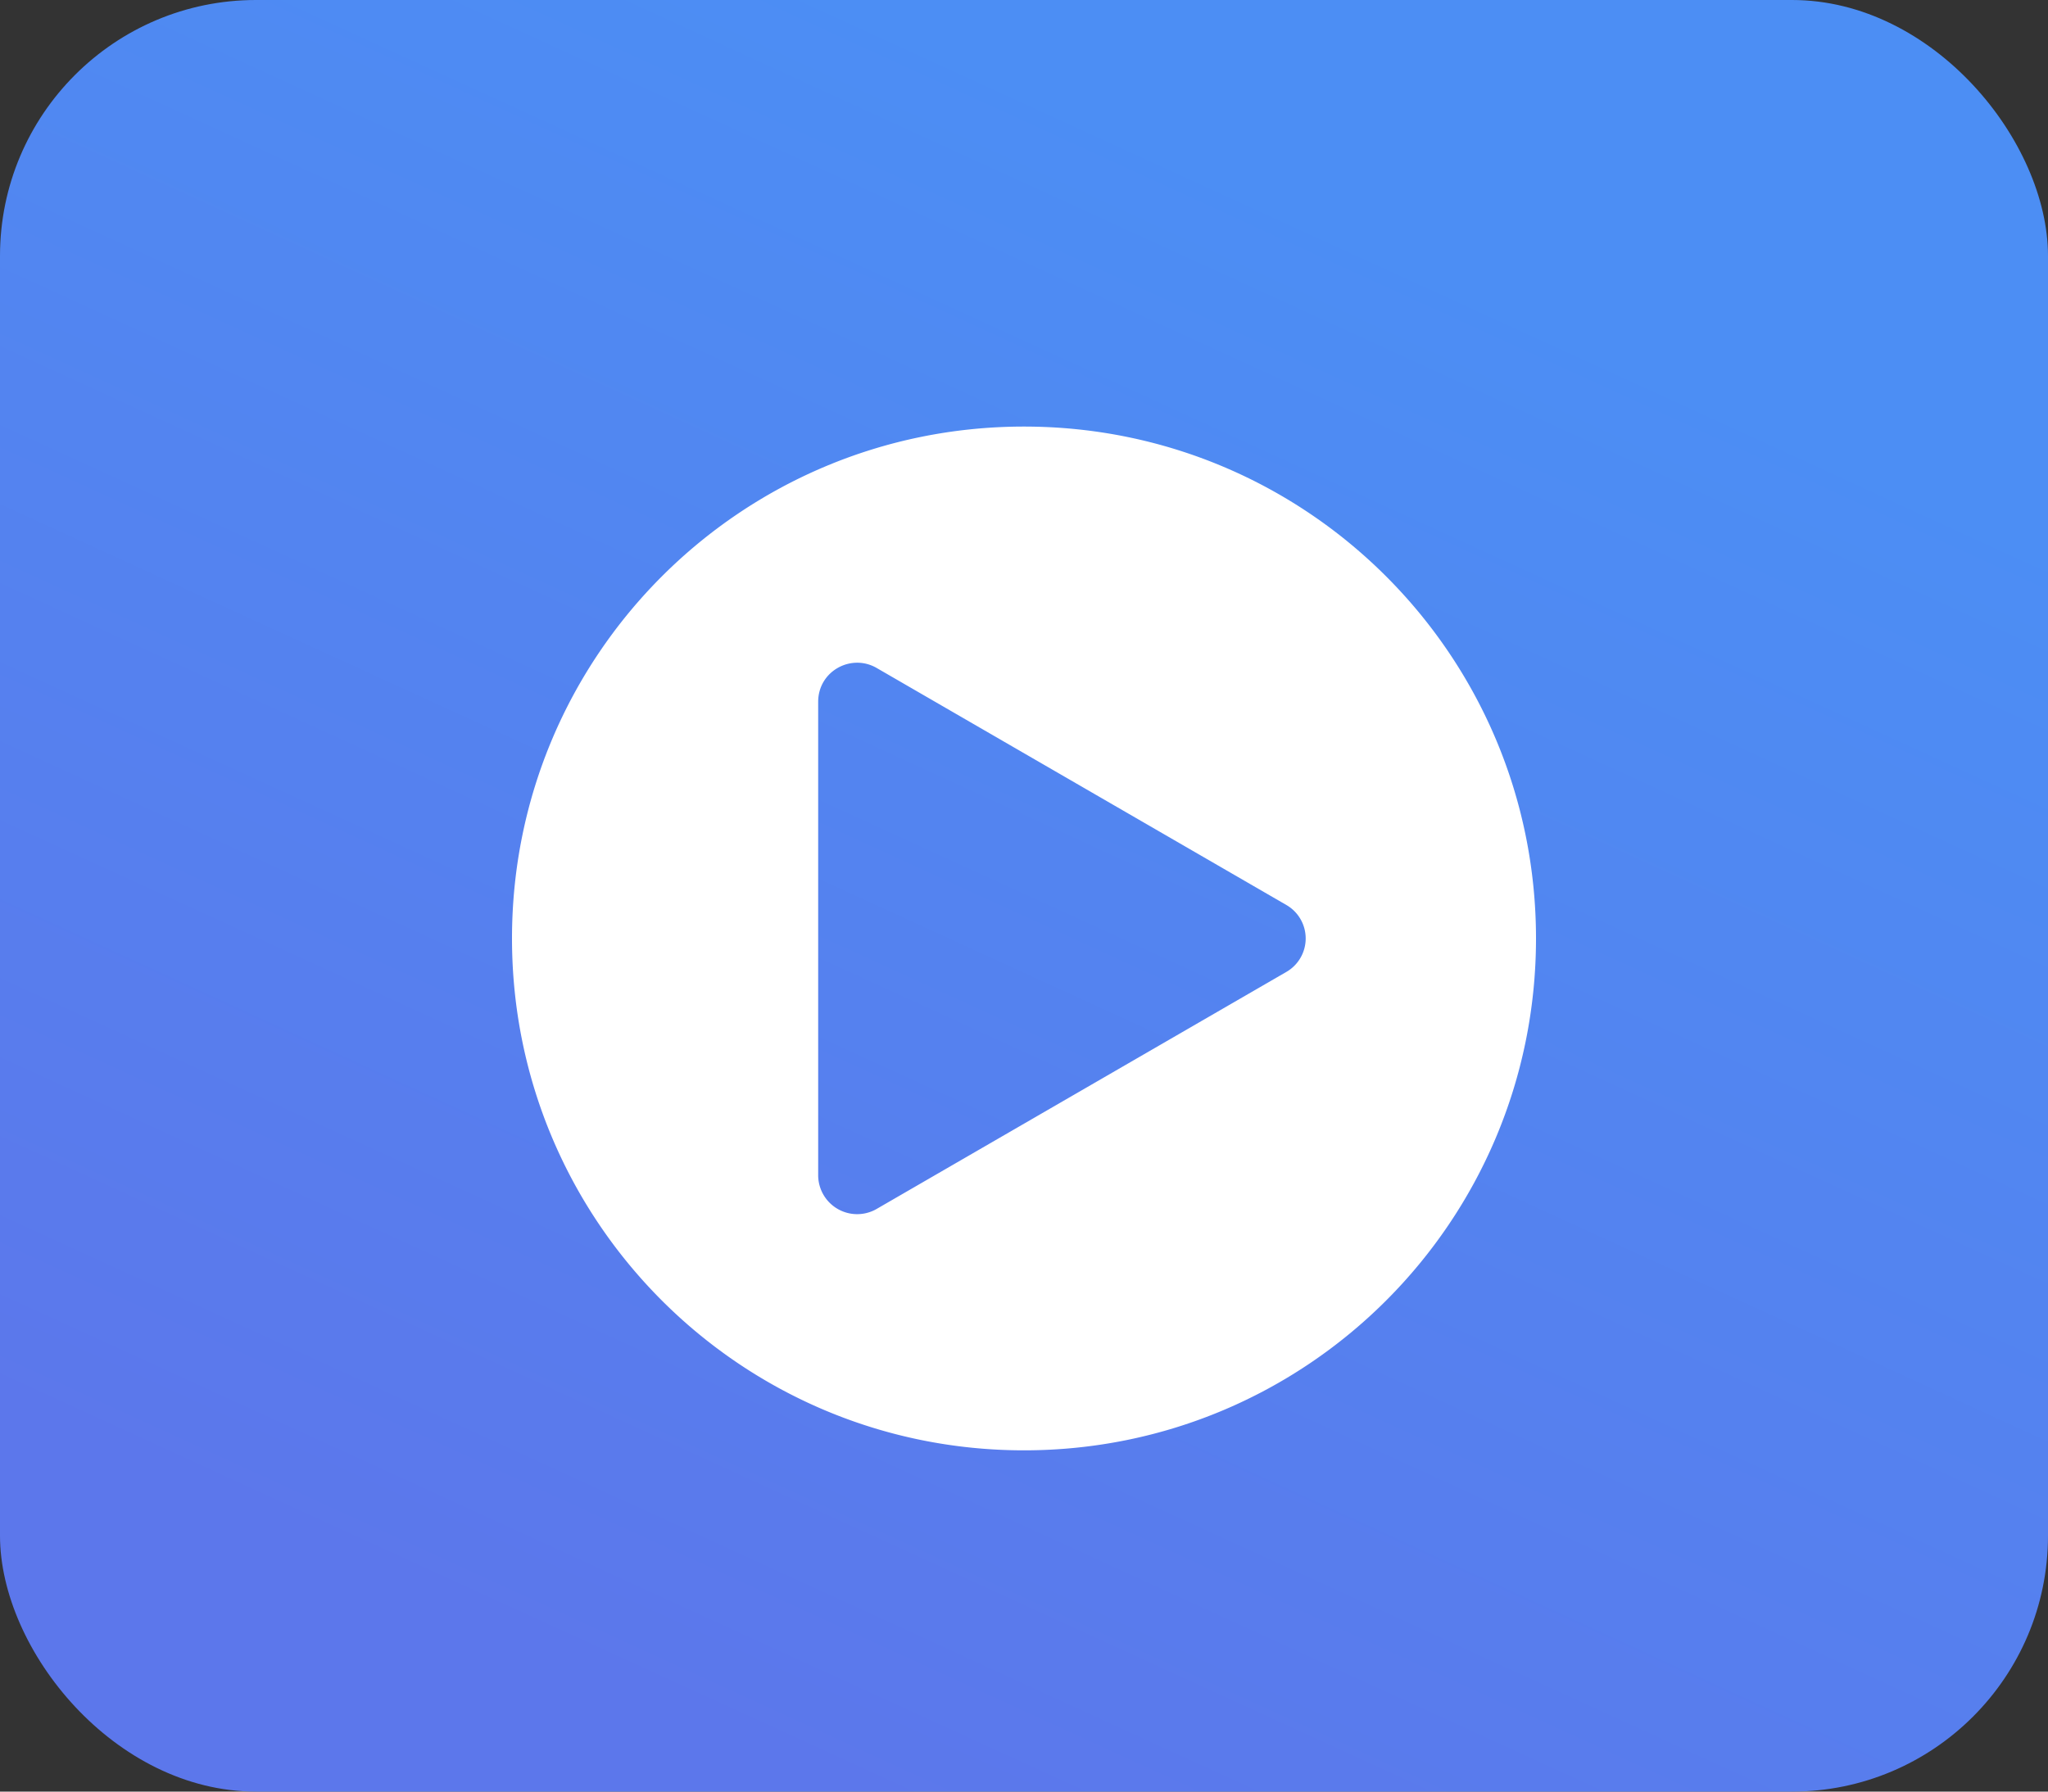
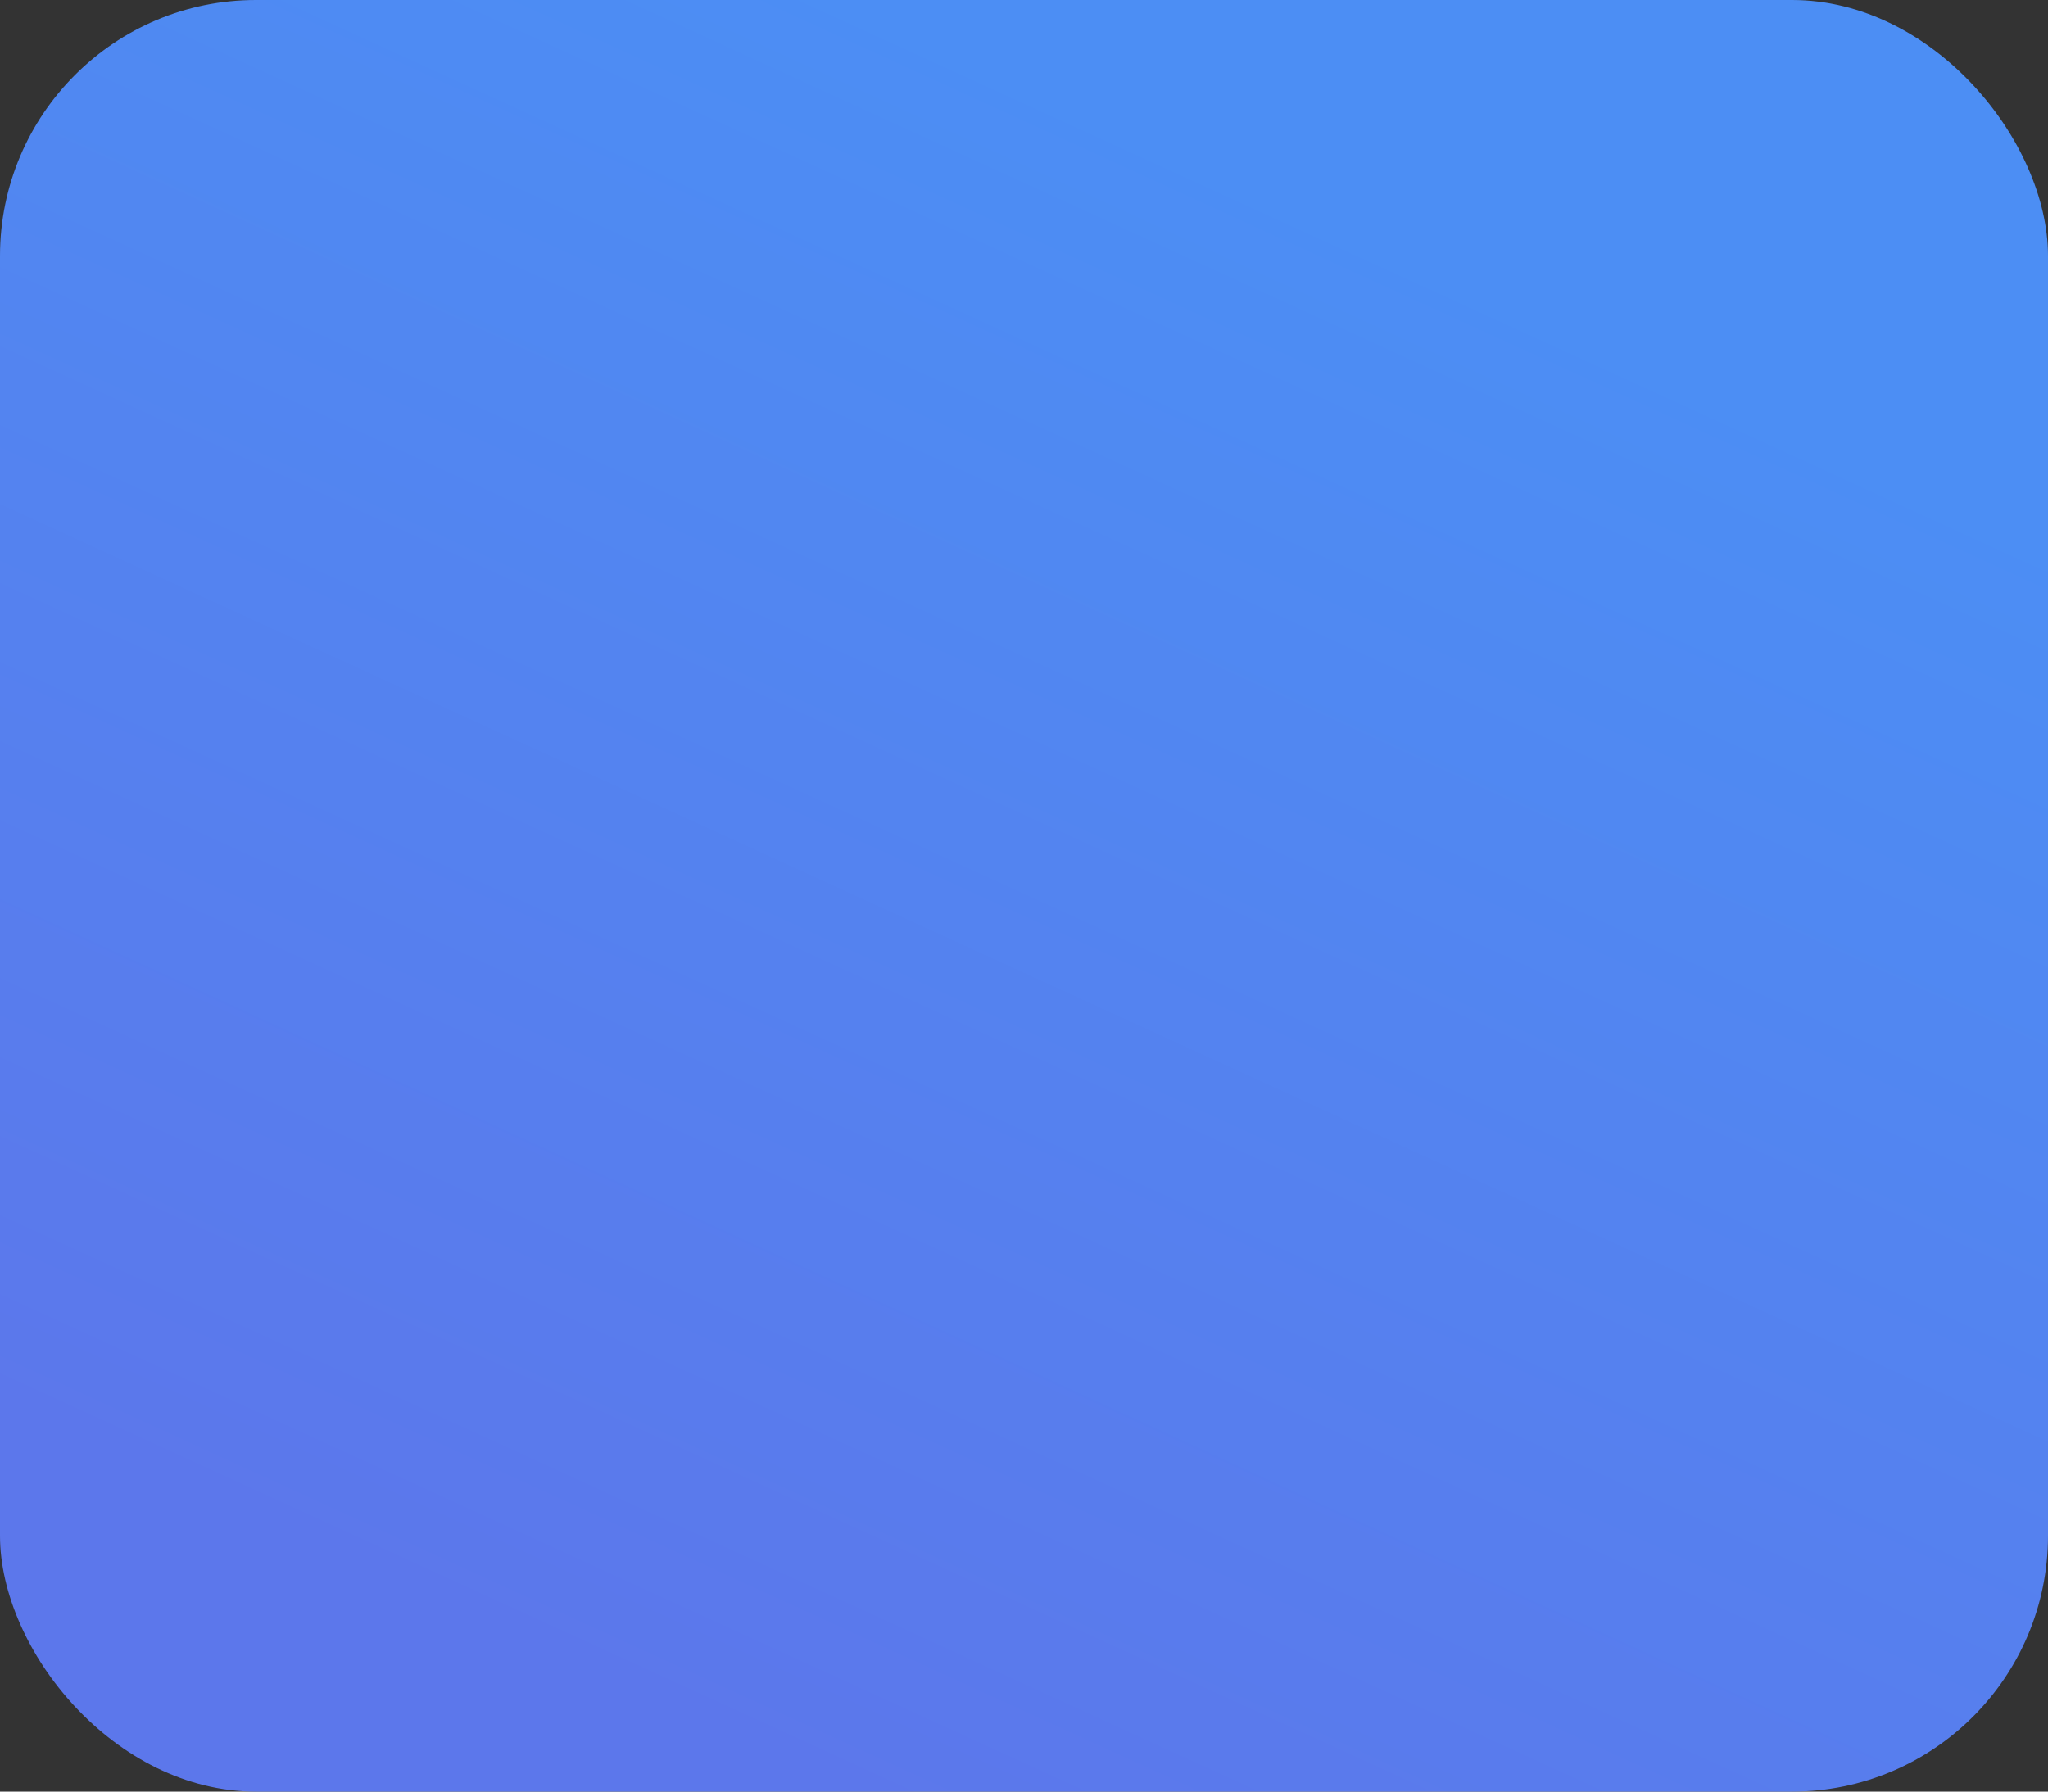
<svg xmlns="http://www.w3.org/2000/svg" width="24" height="21">
  <rect width="100%" height="100%" fill="#333333" stroke="none" />
  <defs>
    <linearGradient id="a" x1="26.056%" x2="68.008%" y1="92.433%" y2="13.039%">
      <stop offset="0%" stop-color="#5C77EB" />
      <stop offset="100%" stop-color="#4C8EF4" />
    </linearGradient>
  </defs>
  <g fill="none" fill-rule="evenodd">
    <rect width="24" height="21" fill="url(#a)" rx="3" />
-     <path fill="#FFF" fill-rule="nonzero" d="M12 5c-3.317 0-6 2.683-6 6s2.683 6 6 6 6-2.683 6-6-2.683-6-6-6zm3.075 6.392l-4.794 2.774a.457.457 0 0 1-.693-.392V8.226c0-.362.392-.573.693-.392l4.794 2.774a.453.453 0 0 1 0 .784z" />
  </g>
</svg>